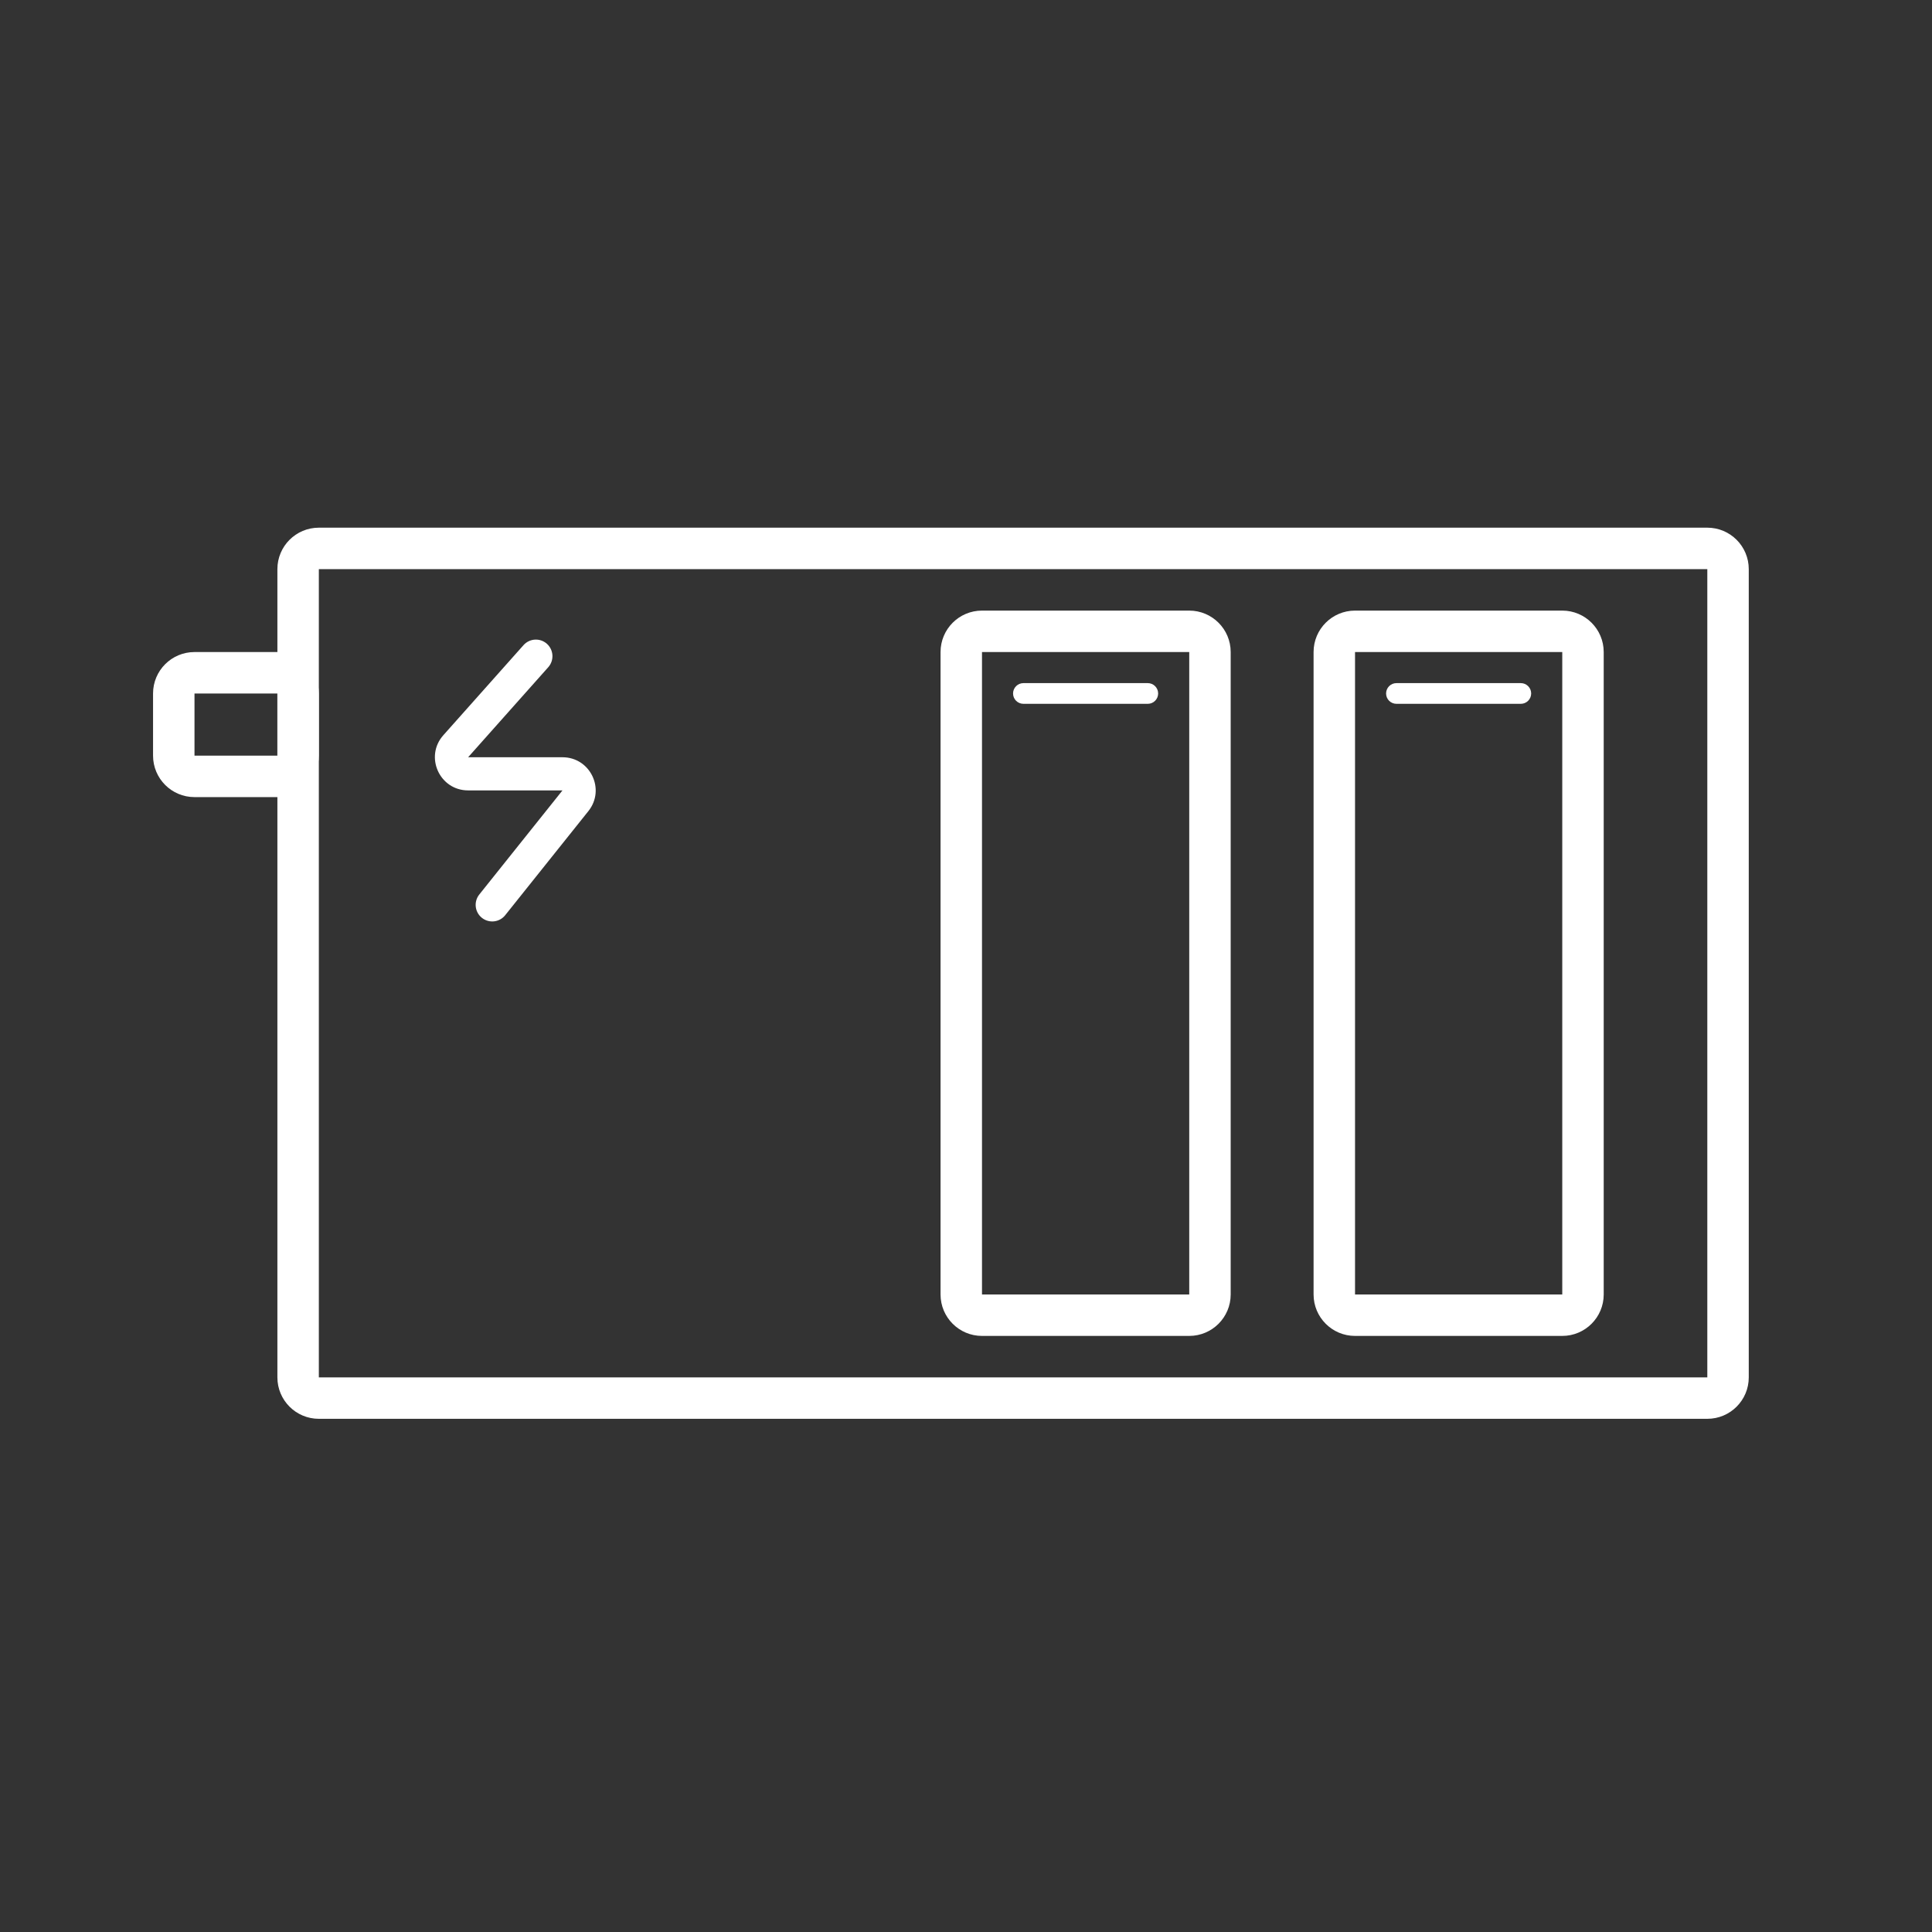
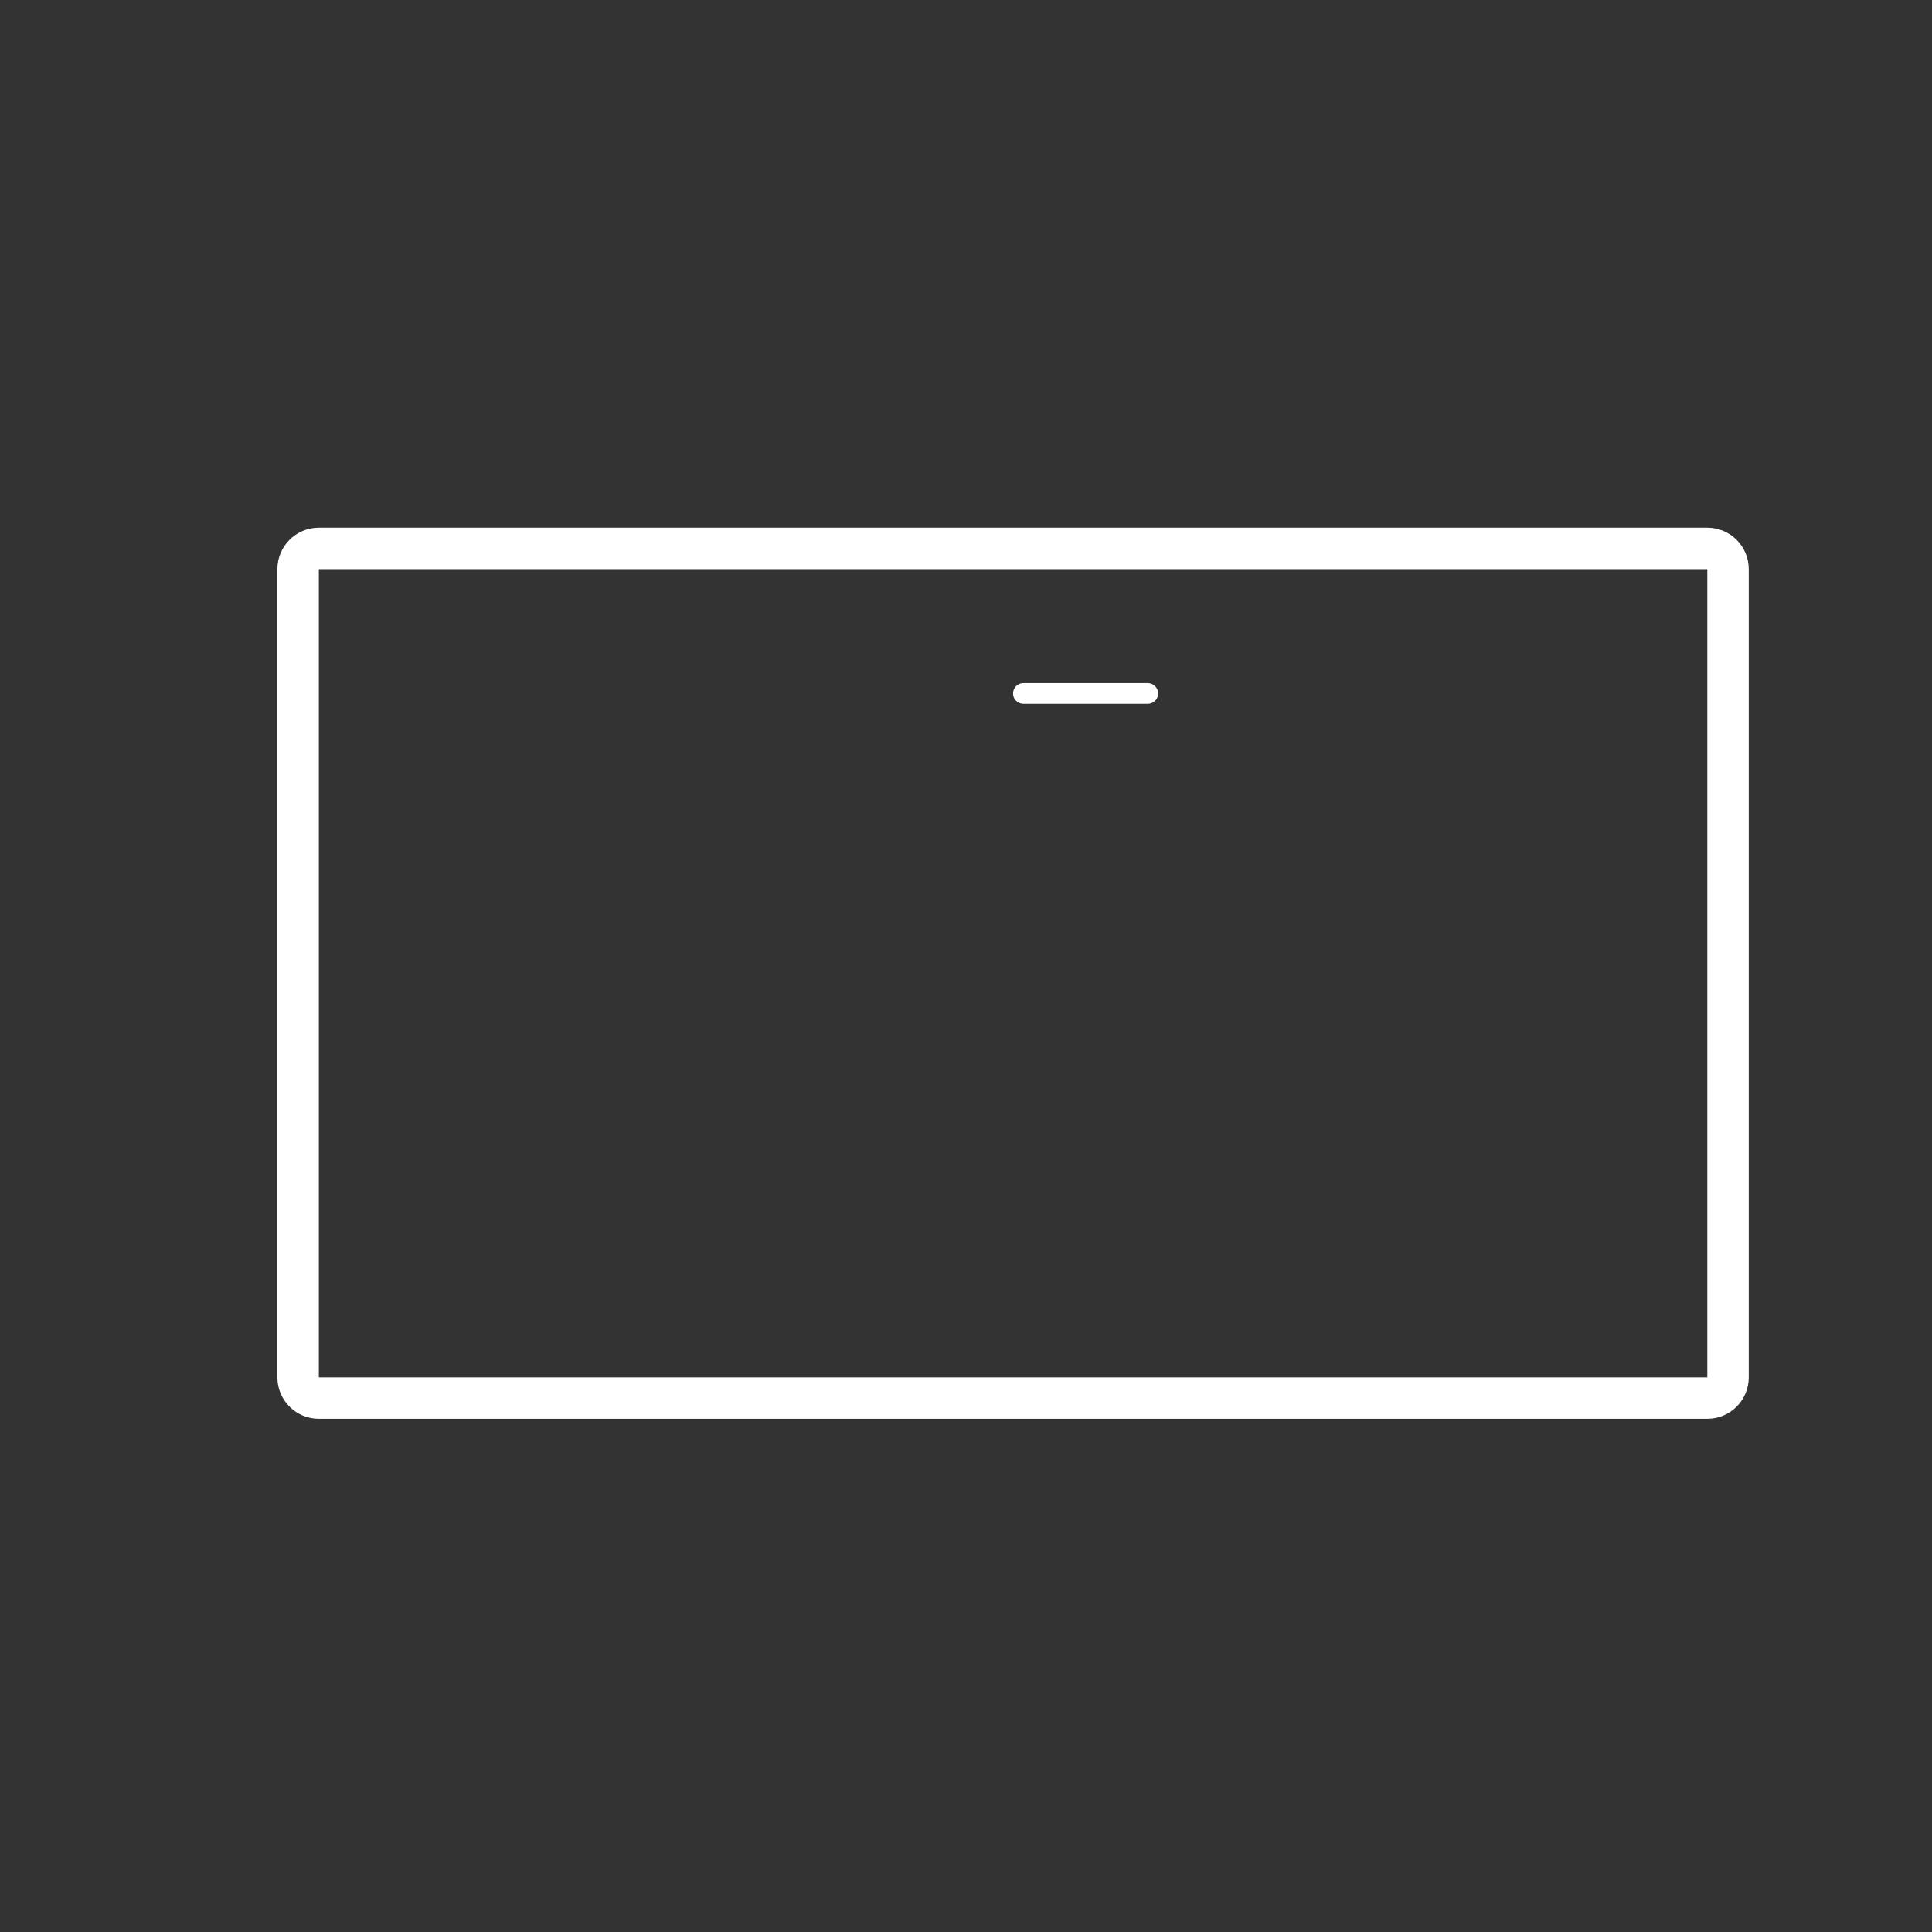
<svg xmlns="http://www.w3.org/2000/svg" width="64" height="64" viewBox="0 0 64 64" fill="none">
  <rect x="0" y="0" width="64" height="64" fill="#333333" stroke="none" />
  <path fill-rule="evenodd" clip-rule="evenodd" d="M56.557 18.854H10.562V45.627H56.557V18.854ZM10.562 17.48C9.803 17.48 9.189 18.095 9.189 18.854V45.627C9.189 46.385 9.803 47 10.562 47H56.557C57.316 47 57.93 46.385 57.93 45.627V18.854C57.93 18.095 57.316 17.48 56.557 17.48H10.562Z" fill="white" style="fill:white;fill-opacity:1;" />
-   <path fill-rule="evenodd" clip-rule="evenodd" d="M18.116 21.326C18.343 21.528 18.363 21.875 18.162 22.102L15.507 25.085H18.633C19.554 25.085 20.066 26.15 19.491 26.869L16.735 30.318C16.546 30.555 16.2 30.593 15.963 30.404C15.726 30.214 15.688 29.869 15.877 29.632L18.633 26.183H15.507C14.559 26.183 14.056 25.063 14.686 24.355L17.341 21.372C17.543 21.145 17.89 21.125 18.116 21.326Z" fill="white" style="fill:white;fill-opacity:1;" />
-   <path fill-rule="evenodd" clip-rule="evenodd" d="M39.395 21.6H32.53L32.53 42.881H39.395V21.6ZM32.53 20.227C31.771 20.227 31.157 20.841 31.157 21.6V42.881C31.157 43.639 31.771 44.254 32.53 44.254H39.395C40.153 44.254 40.768 43.639 40.768 42.881V21.6C40.768 20.841 40.153 20.227 39.395 20.227H32.53Z" fill="white" style="fill:white;fill-opacity:1;" />
-   <path fill-rule="evenodd" clip-rule="evenodd" d="M9.189 22.973H6.443V25.032H9.189V22.973ZM6.443 21.6C5.684 21.6 5.07 22.214 5.07 22.973V25.032C5.07 25.79 5.684 26.405 6.443 26.405H9.189C9.947 26.405 10.562 25.79 10.562 25.032V22.973C10.562 22.214 9.947 21.6 9.189 21.6H6.443Z" fill="white" style="fill:white;fill-opacity:1;" />
  <path fill-rule="evenodd" clip-rule="evenodd" d="M33.559 22.972C33.559 22.783 33.713 22.629 33.903 22.629H38.022C38.211 22.629 38.365 22.783 38.365 22.972C38.365 23.162 38.211 23.315 38.022 23.315H33.903C33.713 23.315 33.559 23.162 33.559 22.972Z" fill="white" style="fill:white;fill-opacity:1;" />
-   <path fill-rule="evenodd" clip-rule="evenodd" d="M45.916 22.972C45.916 22.783 46.07 22.629 46.26 22.629H50.379C50.568 22.629 50.722 22.783 50.722 22.972C50.722 23.162 50.568 23.315 50.379 23.315H46.26C46.07 23.315 45.916 23.162 45.916 22.972Z" fill="white" style="fill:white;fill-opacity:1;" />
-   <path fill-rule="evenodd" clip-rule="evenodd" d="M51.752 21.6H44.887L44.887 42.881H51.752V21.6ZM44.887 20.227C44.129 20.227 43.514 20.841 43.514 21.6V42.881C43.514 43.639 44.129 44.254 44.887 44.254H51.752C52.51 44.254 53.125 43.639 53.125 42.881V21.6C53.125 20.841 52.51 20.227 51.752 20.227H44.887Z" fill="white" style="fill:white;fill-opacity:1;" />
</svg>